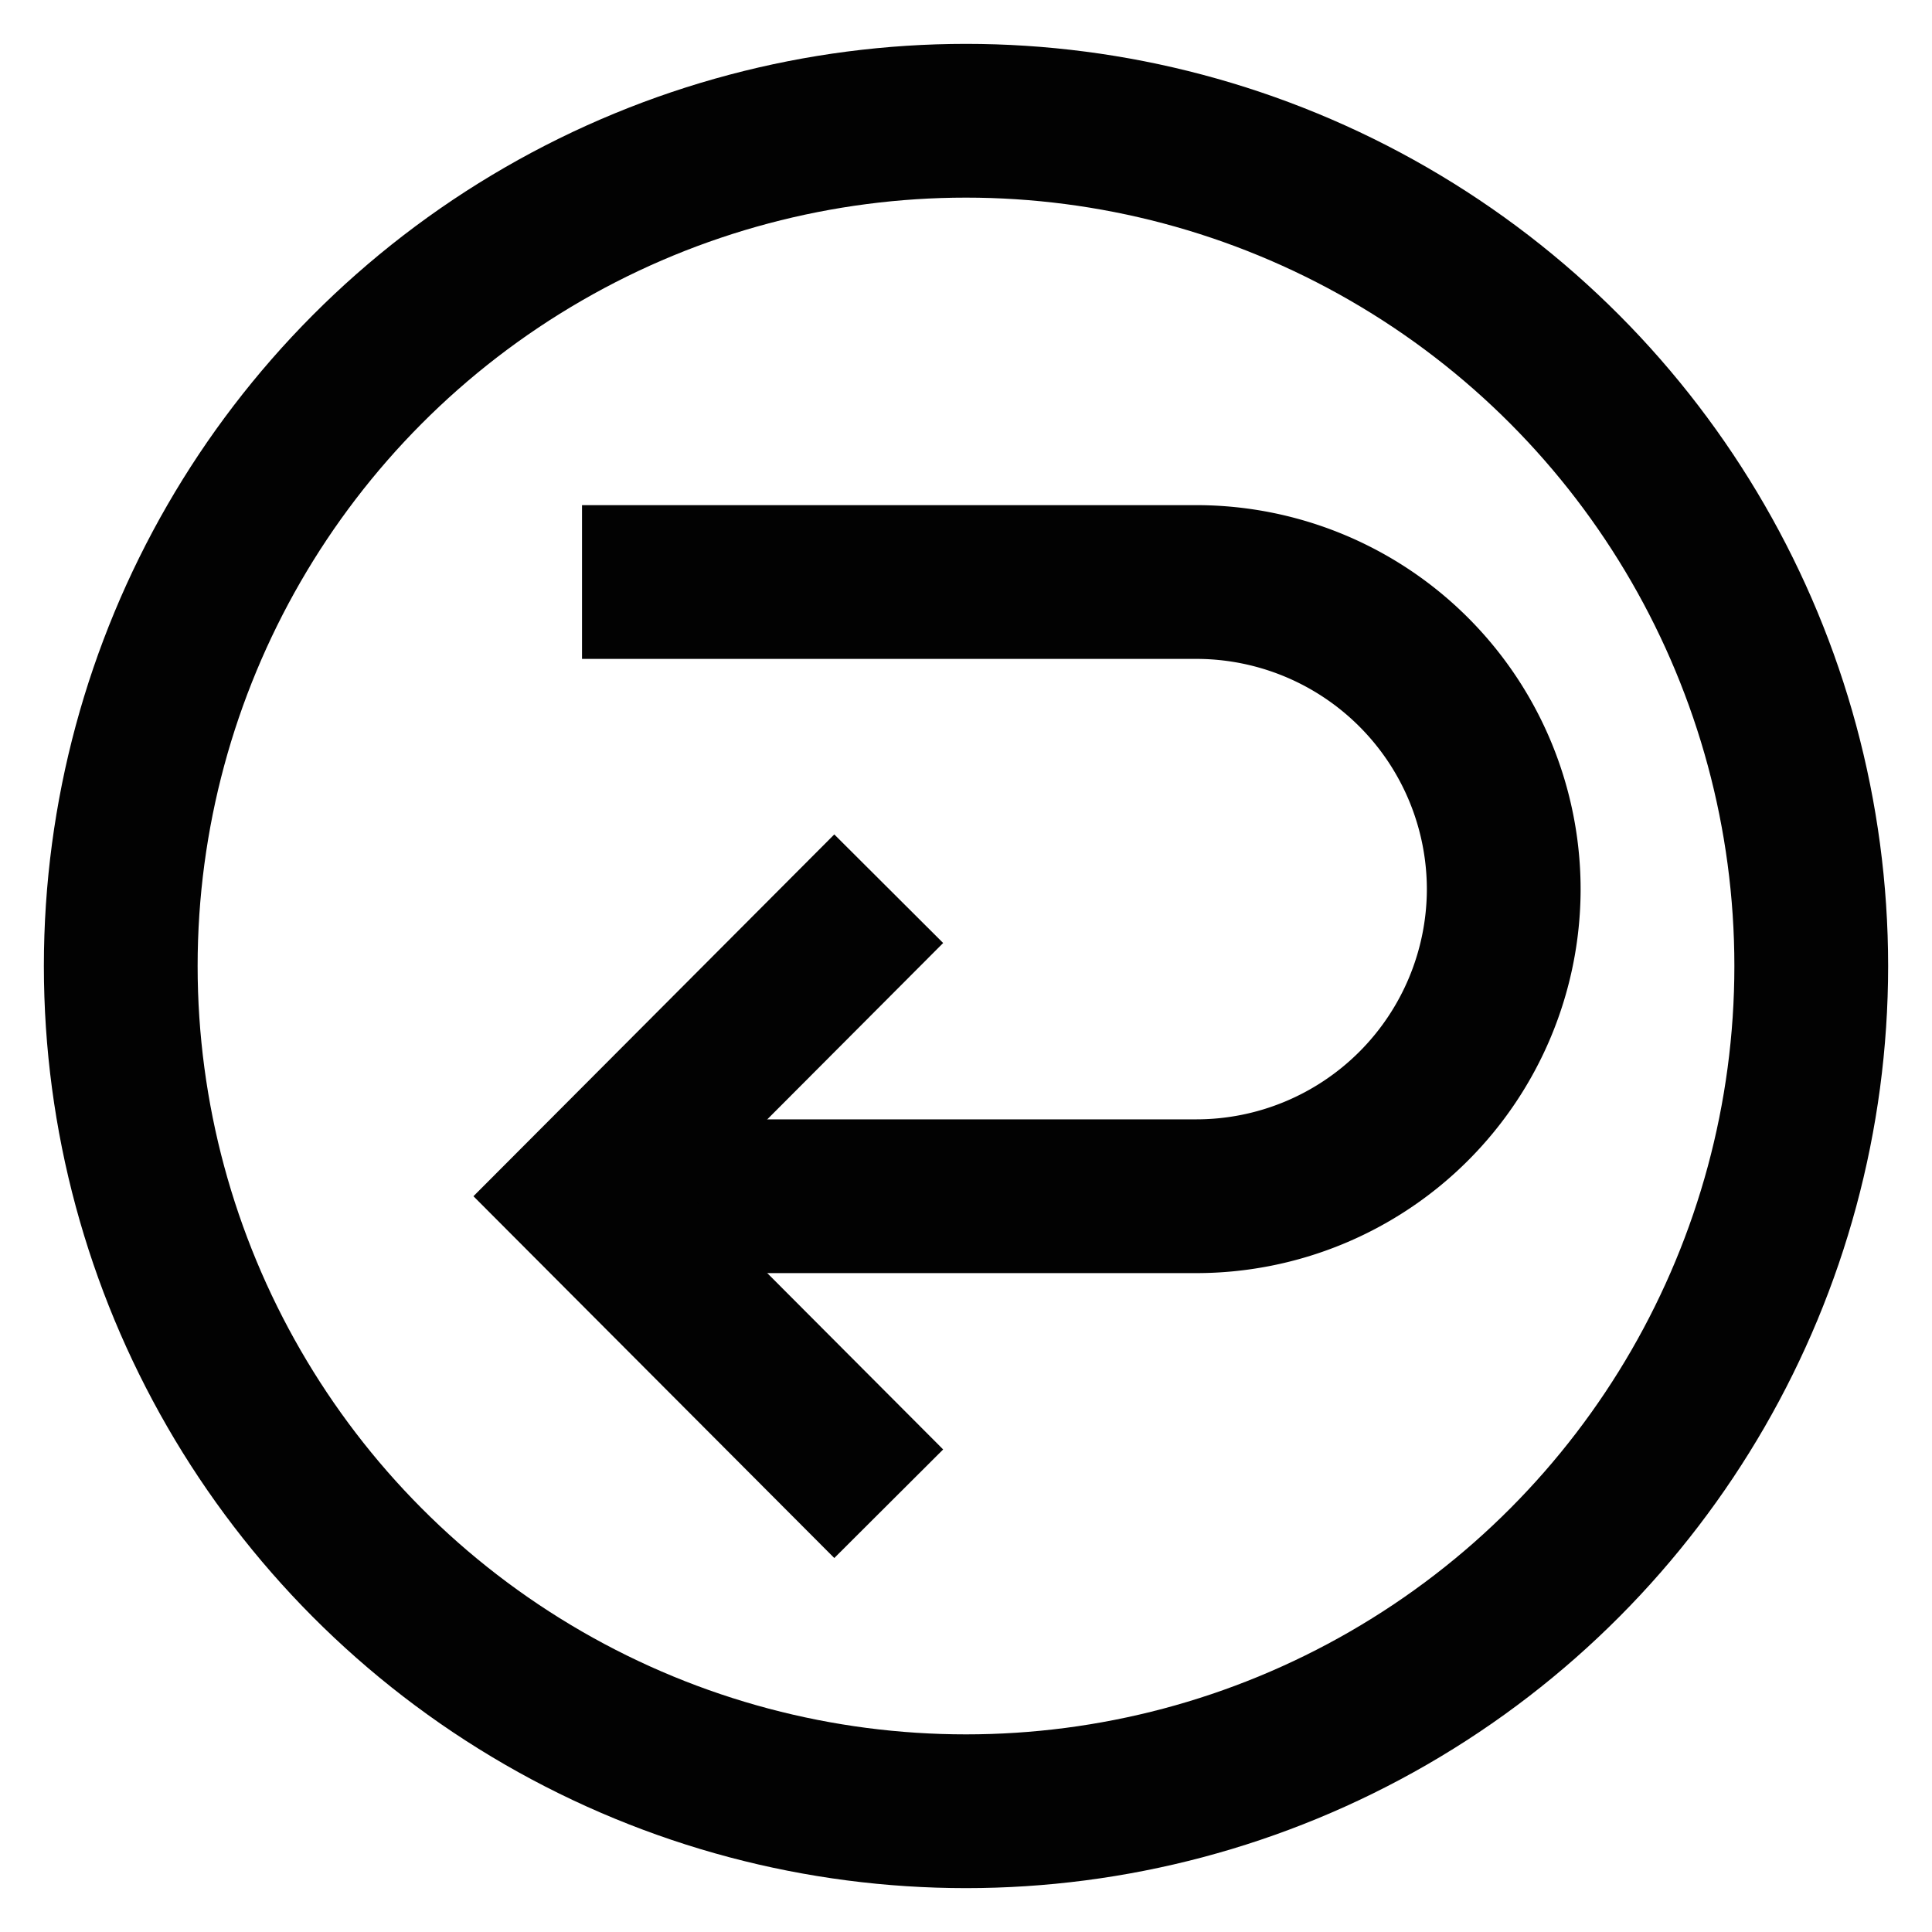
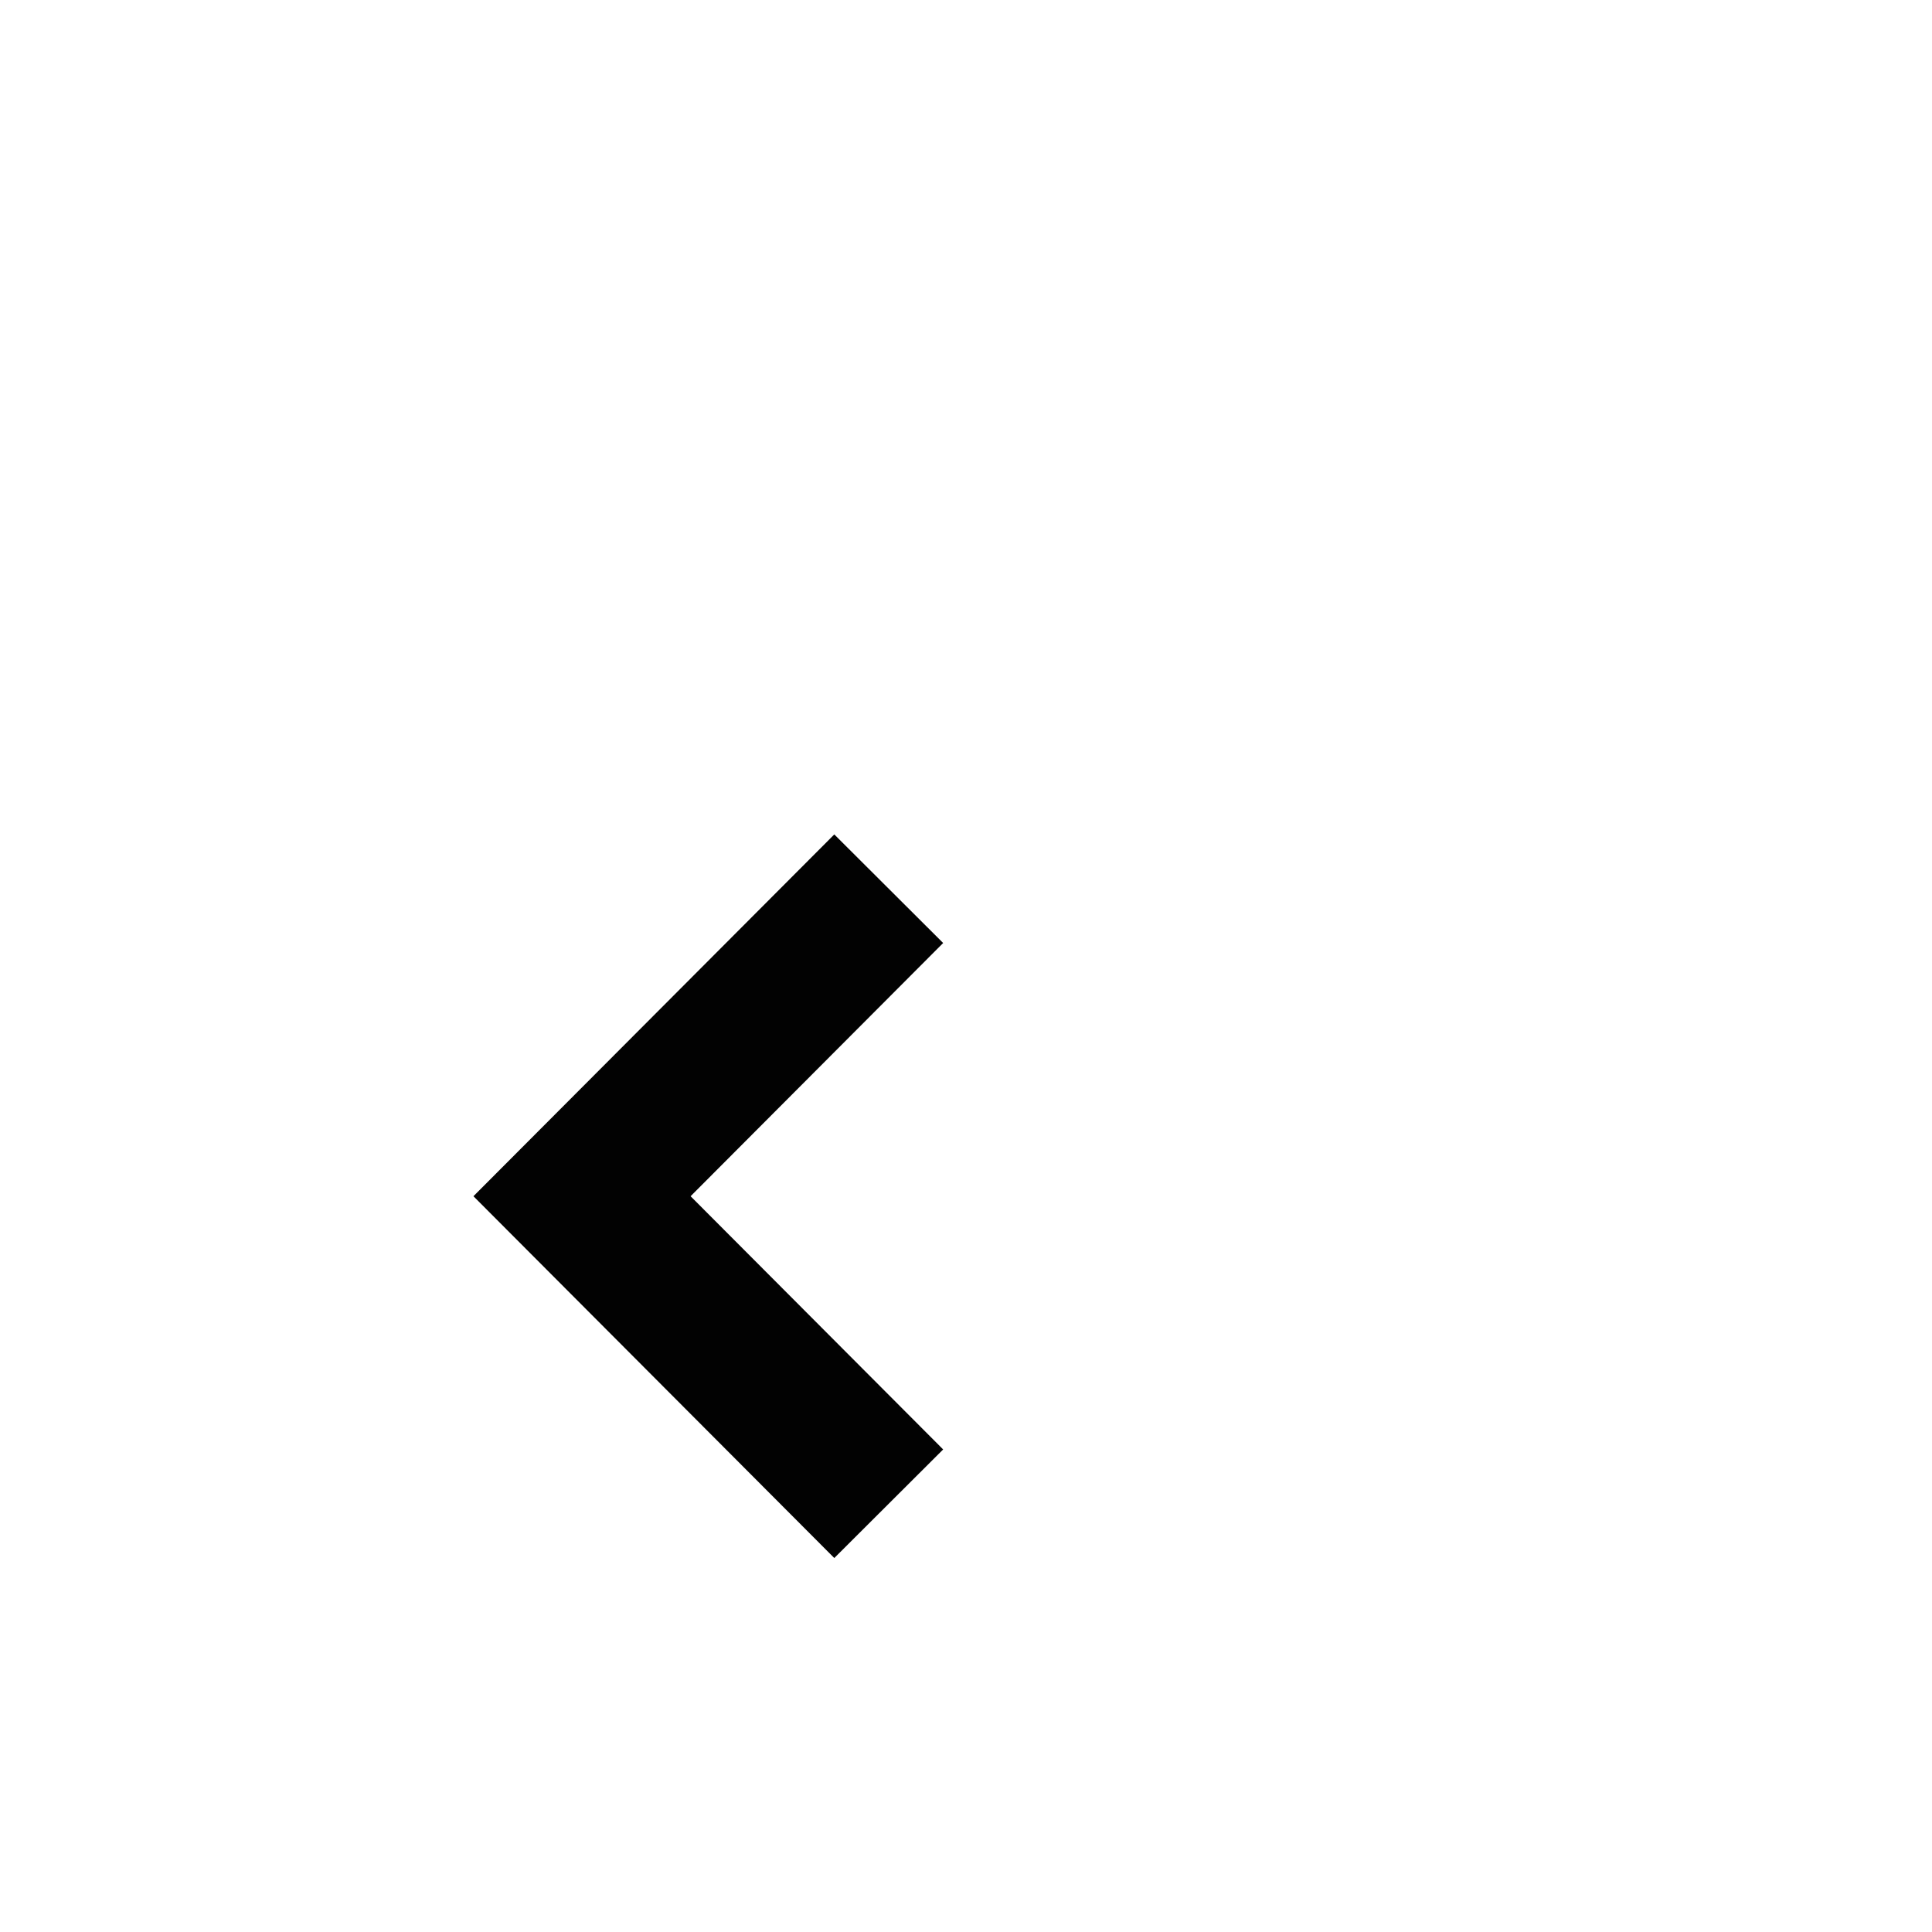
<svg xmlns="http://www.w3.org/2000/svg" width="800px" height="800px" viewBox="0 0 24 24" id="Layer_1" data-name="Layer 1">
  <defs>
    <style>.cls-1{fill:none;stroke:#020202;stroke-miterlimit:10;stroke-width:1.91px;}</style>
  </defs>
-   <circle class="cls-1" cx="12" cy="12" r="10.5" />
-   <path class="cls-1" d="M7.23,7.23h7.63a3.82,3.82,0,0,1,3.82,3.82h0a3.82,3.82,0,0,1-3.82,3.81H7.23" />
  <polyline class="cls-1" points="11.04 18.68 7.23 14.86 11.04 11.04" />
</svg>